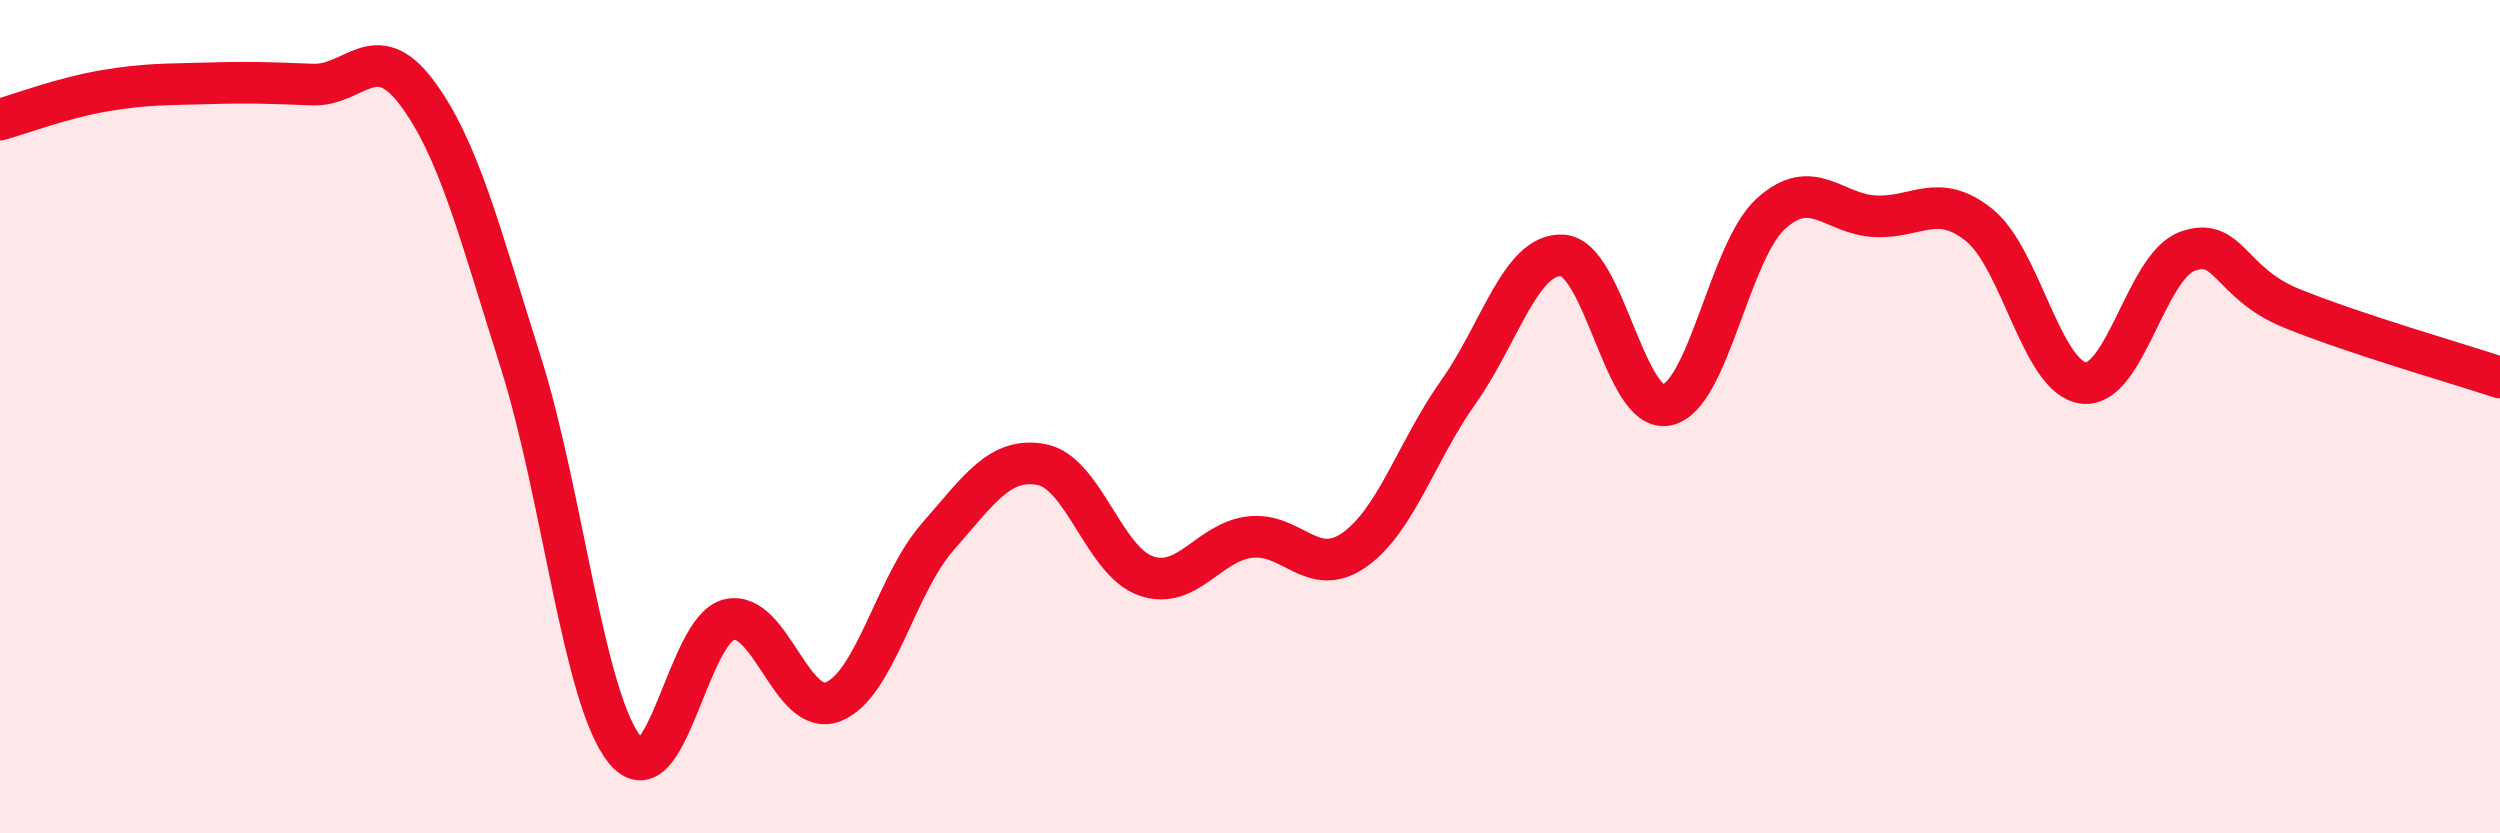
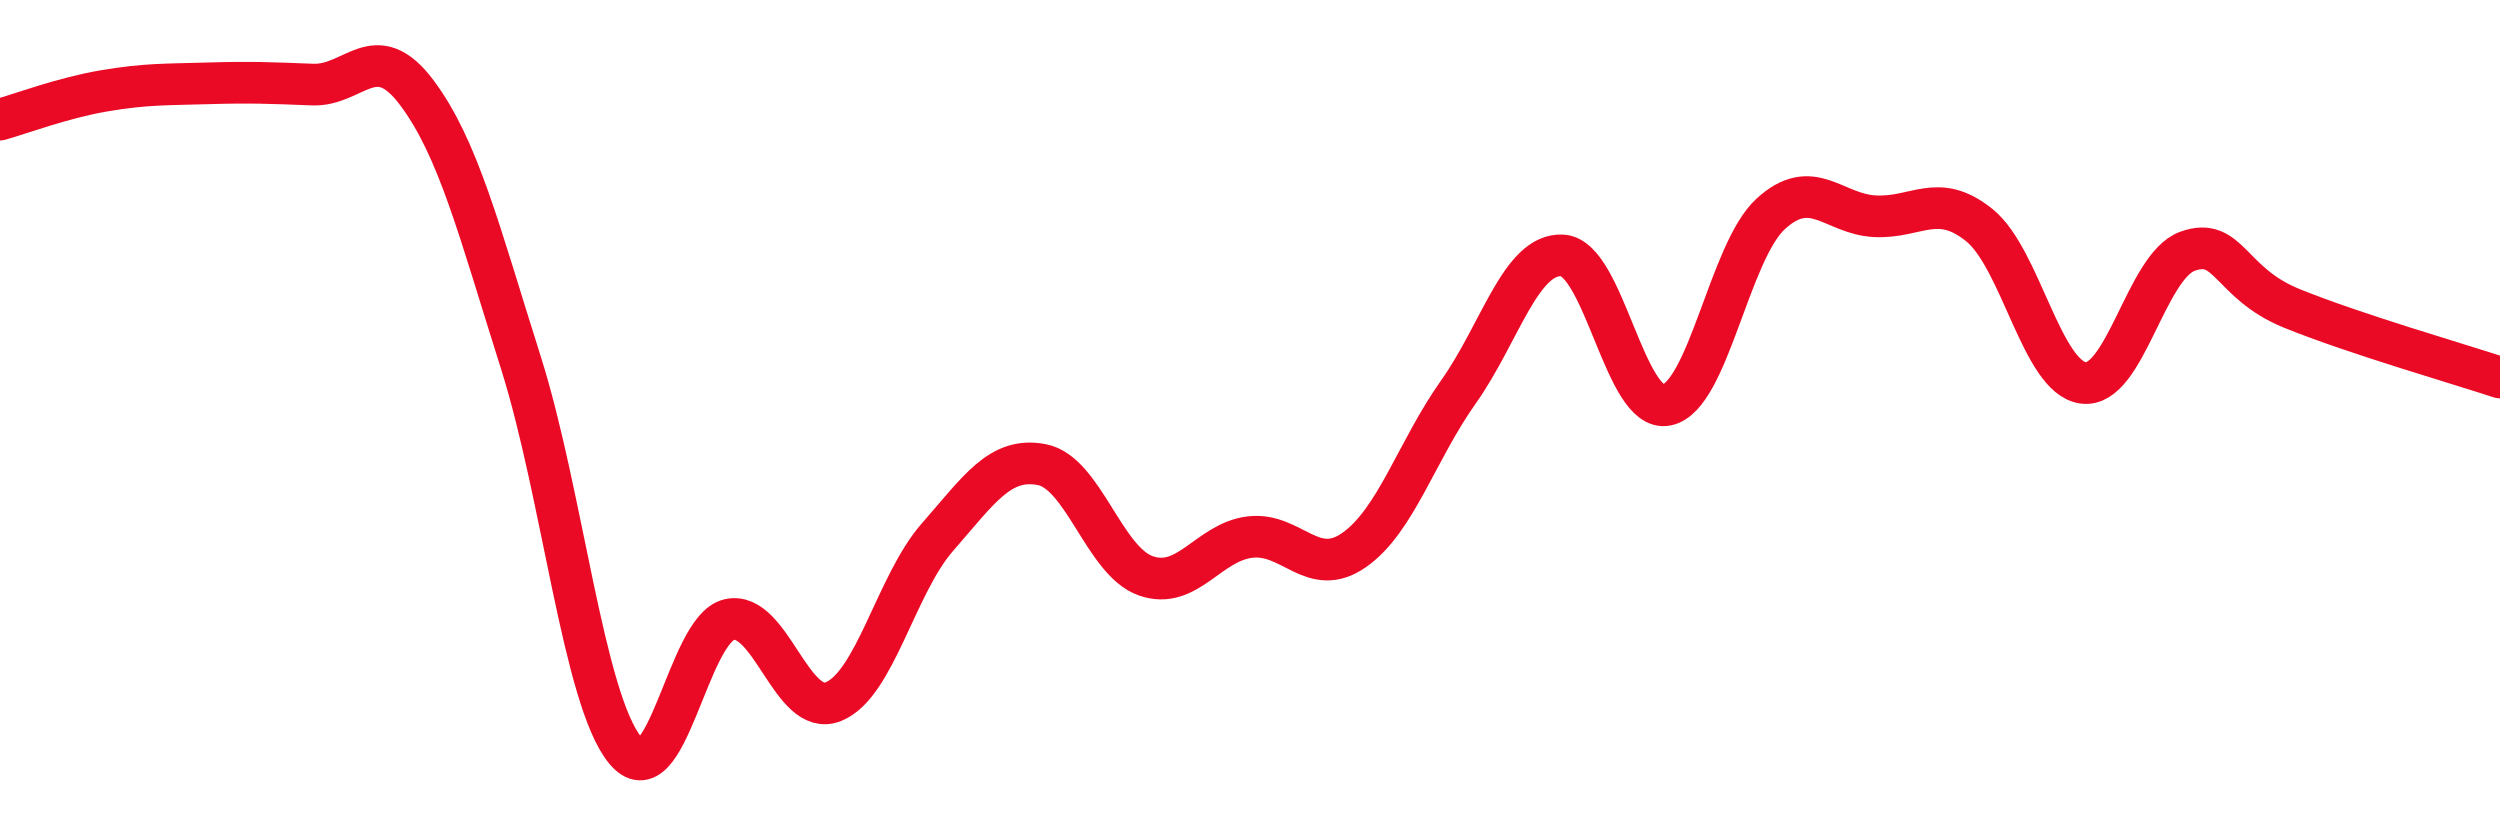
<svg xmlns="http://www.w3.org/2000/svg" width="60" height="20" viewBox="0 0 60 20">
-   <path d="M 0,2.87 C 0.5,2.73 1.5,2.35 2.5,2.18 C 3.5,2.01 4,2.03 5,2 C 6,1.97 6.5,1.99 7.5,2.03 C 8.5,2.07 9,0.89 10,2.22 C 11,3.55 11.5,5.54 12.5,8.7 C 13.5,11.86 14,16.77 15,18 C 16,19.23 16.5,15.1 17.5,14.87 C 18.5,14.64 19,17.24 20,16.84 C 21,16.44 21.5,14.03 22.5,12.89 C 23.5,11.75 24,10.96 25,11.15 C 26,11.34 26.5,13.47 27.5,13.82 C 28.5,14.17 29,13.01 30,12.89 C 31,12.77 31.5,13.9 32.5,13.2 C 33.5,12.5 34,10.82 35,9.41 C 36,8 36.5,6.07 37.5,6.13 C 38.5,6.19 39,9.92 40,9.72 C 41,9.52 41.5,6.04 42.5,5.13 C 43.5,4.22 44,5.14 45,5.19 C 46,5.24 46.5,4.6 47.5,5.4 C 48.5,6.2 49,9.06 50,9.19 C 51,9.32 51.5,6.39 52.5,6.03 C 53.5,5.67 53.5,6.79 55,7.4 C 56.5,8.01 59,8.73 60,9.06L60 20L0 20Z" fill="#EB0A25" opacity="0.1" stroke-linecap="round" stroke-linejoin="round" />
  <path d="M 0,2.87 C 0.5,2.73 1.5,2.35 2.5,2.18 C 3.5,2.01 4,2.03 5,2 C 6,1.97 6.5,1.99 7.5,2.03 C 8.5,2.07 9,0.89 10,2.22 C 11,3.55 11.5,5.54 12.5,8.7 C 13.5,11.86 14,16.77 15,18 C 16,19.23 16.5,15.1 17.5,14.87 C 18.5,14.64 19,17.24 20,16.84 C 21,16.44 21.5,14.03 22.5,12.89 C 23.5,11.75 24,10.96 25,11.15 C 26,11.34 26.5,13.47 27.5,13.82 C 28.5,14.17 29,13.01 30,12.89 C 31,12.77 31.5,13.9 32.5,13.2 C 33.5,12.5 34,10.82 35,9.41 C 36,8 36.5,6.07 37.5,6.13 C 38.5,6.19 39,9.92 40,9.72 C 41,9.52 41.5,6.04 42.5,5.13 C 43.5,4.22 44,5.14 45,5.19 C 46,5.24 46.5,4.6 47.5,5.4 C 48.5,6.2 49,9.06 50,9.19 C 51,9.32 51.5,6.39 52.5,6.03 C 53.5,5.67 53.5,6.79 55,7.4 C 56.5,8.01 59,8.73 60,9.06" stroke="#EB0A25" stroke-width="1" fill="none" stroke-linecap="round" stroke-linejoin="round" />
</svg>